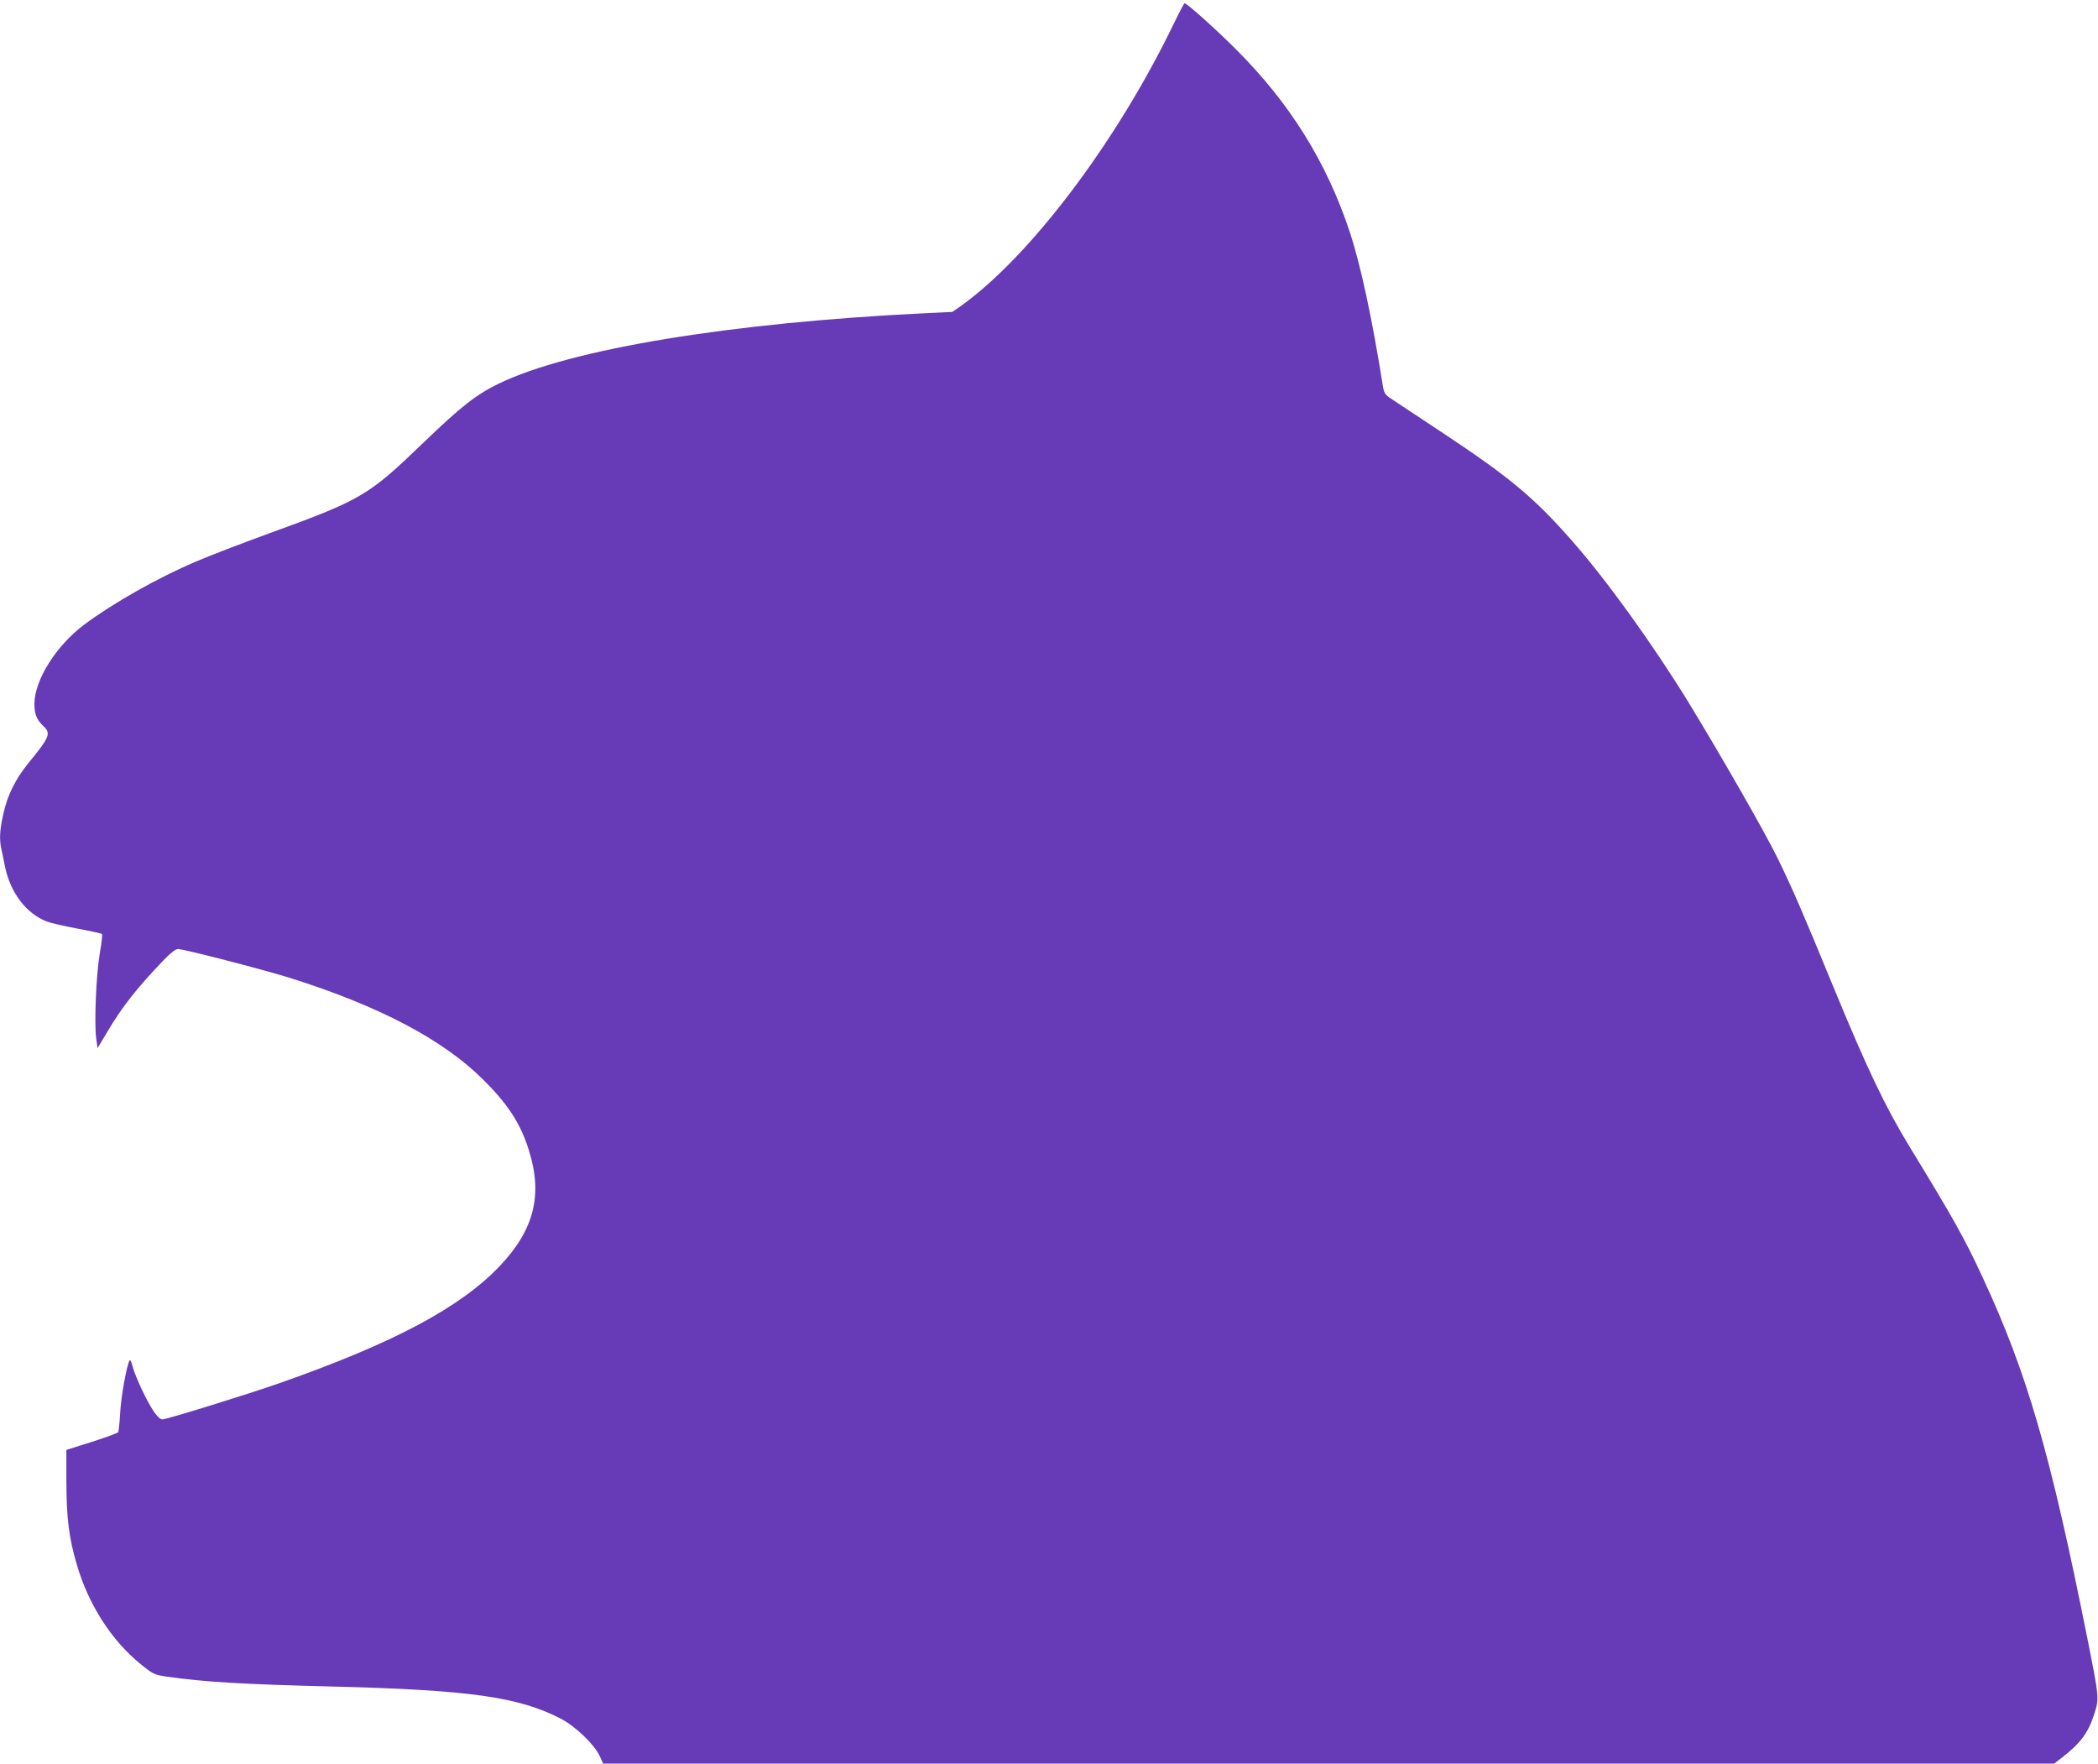
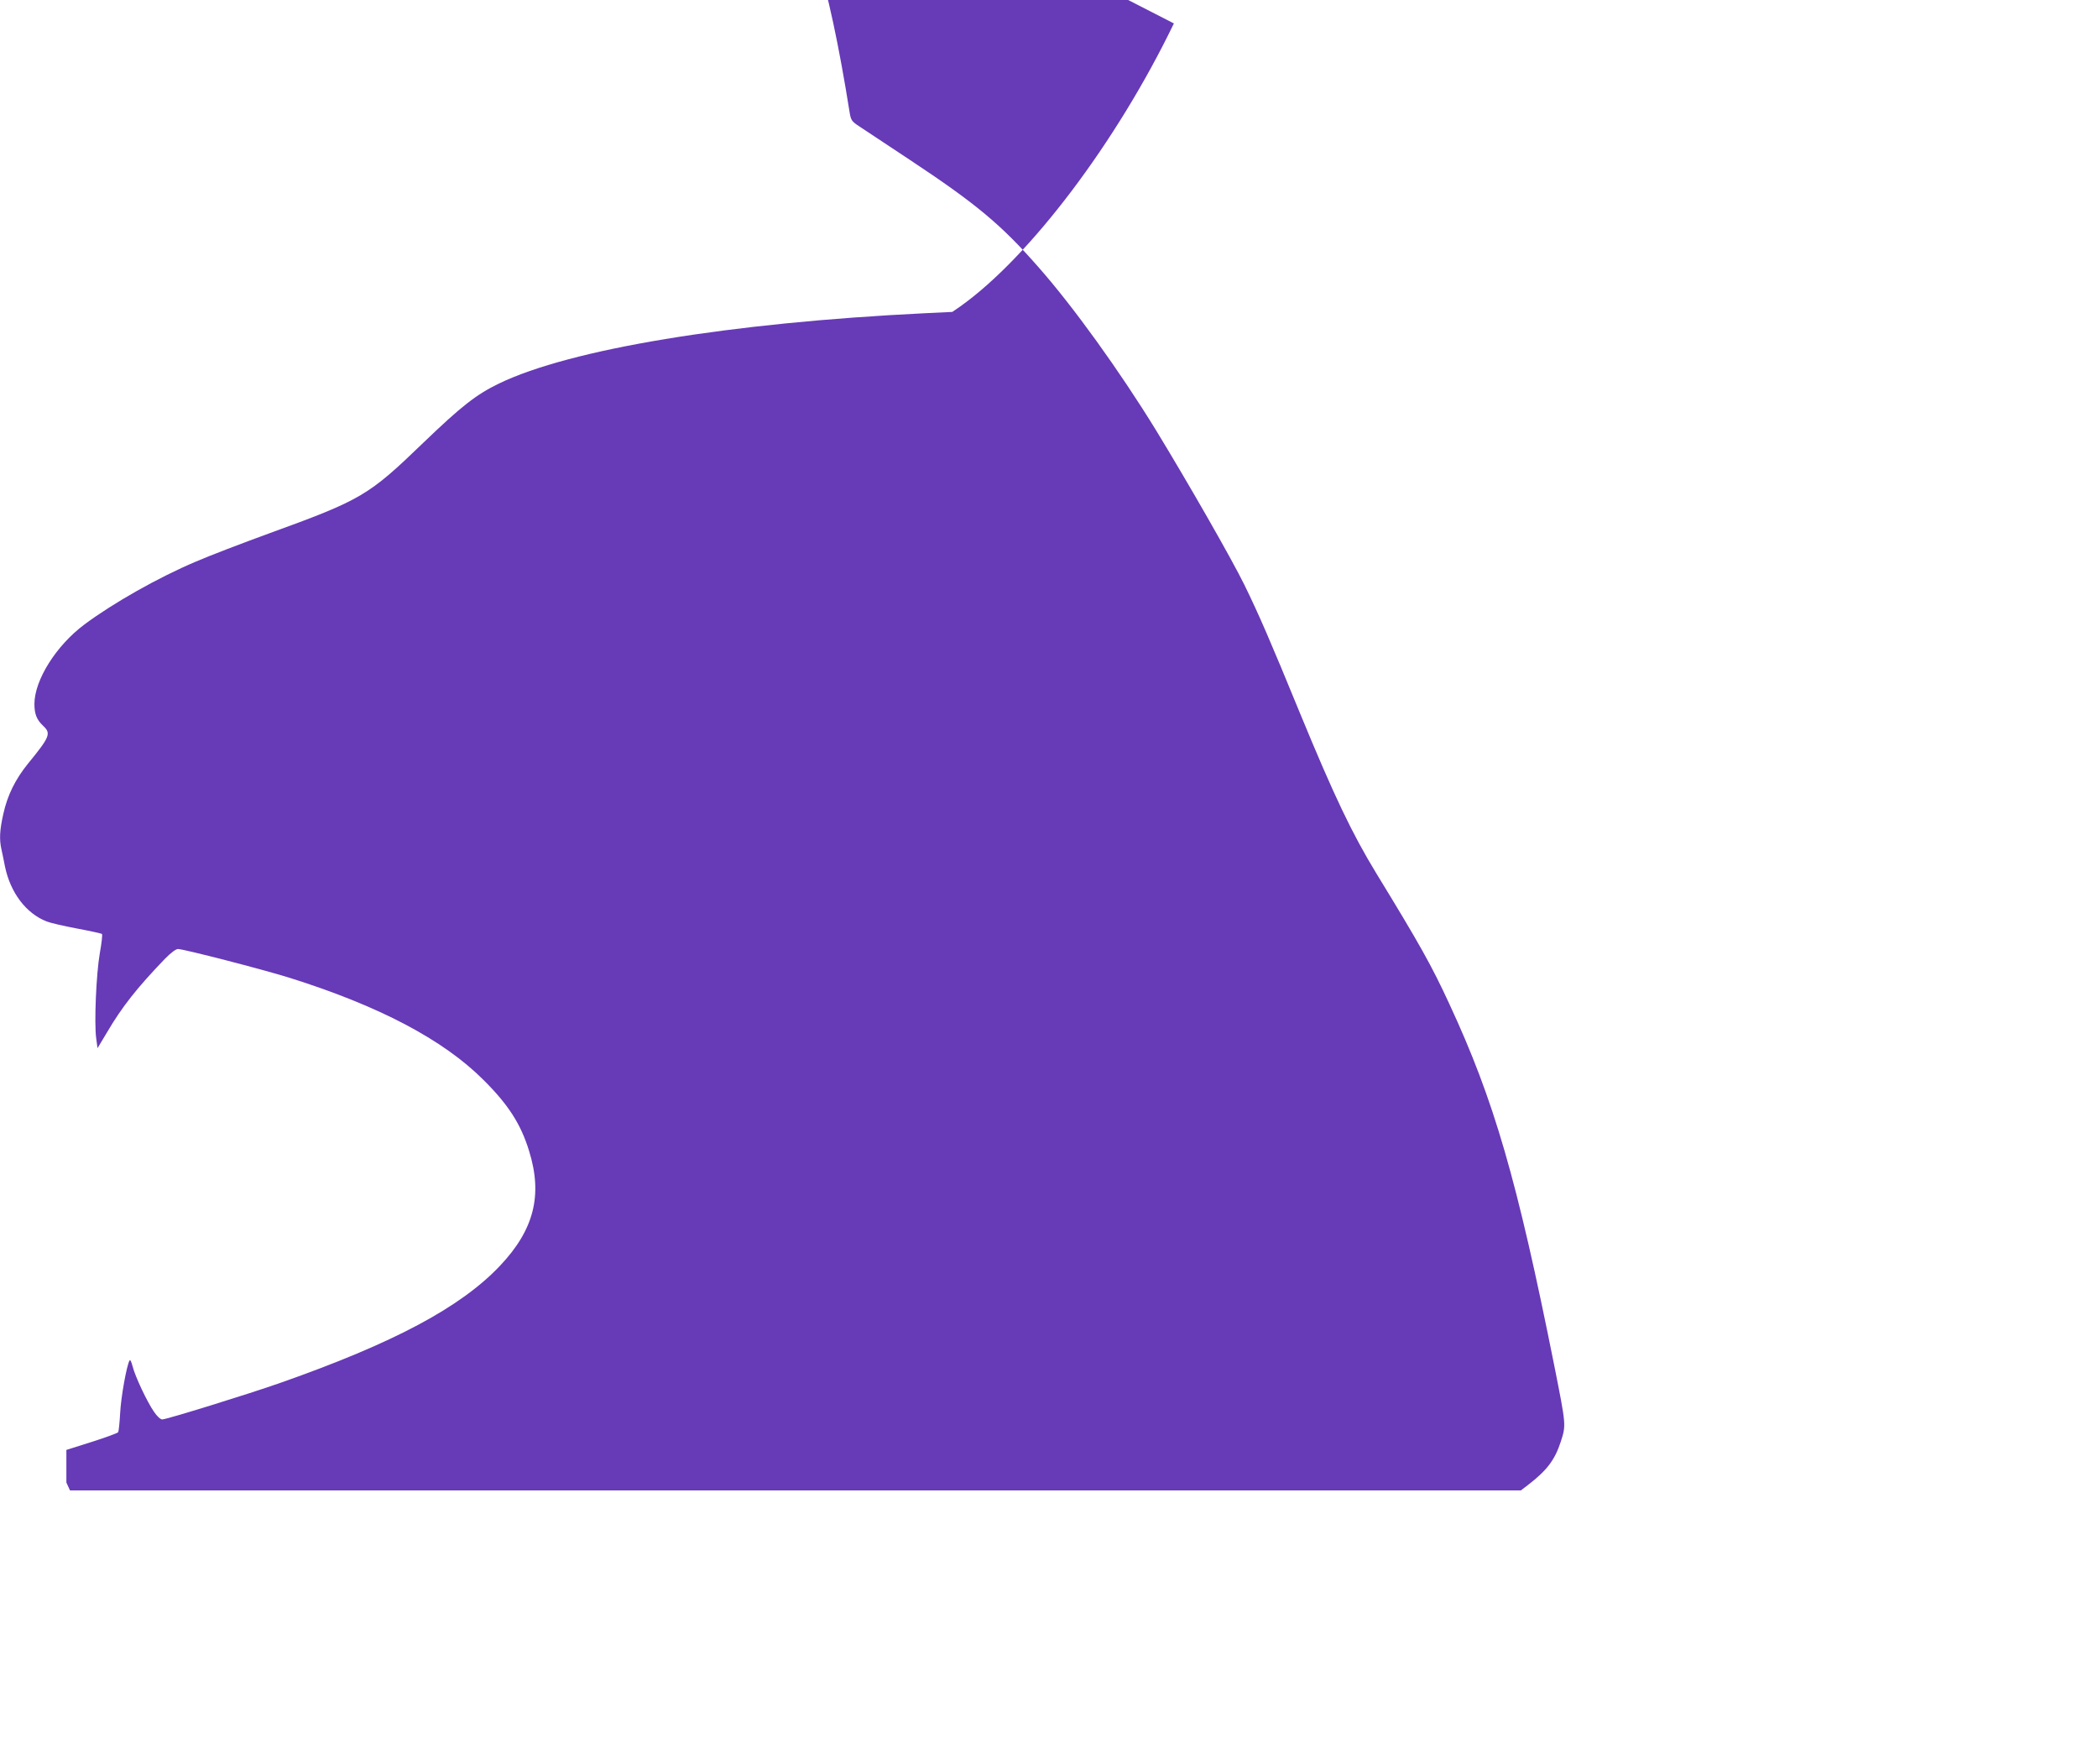
<svg xmlns="http://www.w3.org/2000/svg" version="1.0" width="1280pt" height="1076pt" viewBox="0 0 1280 1076" preserveAspectRatio="xMidYMid meet">
  <g transform="translate(0,1076) scale(0.1,-0.1)" fill="#673ab7" stroke="none">
-     <path d="M7162 10617 c-350 -725 -880 -1426 -1304 -1727 l-48 -33 -167 -8 c-1192 -58 -2164 -219 -2599 -429 -138 -67 -228 -137 -460 -360 -337 -325 -377 -349 -947 -556 -159 -58 -358 -134 -441 -170 -228 -96 -507 -254 -681 -384 -173 -129 -305 -340 -305 -485 0 -61 14 -97 54 -134 49 -46 40 -67 -94 -231 -76 -94 -125 -192 -150 -307 -22 -98 -25 -154 -11 -216 5 -23 15 -69 21 -102 33 -161 129 -288 255 -337 22 -9 106 -28 185 -43 80 -15 148 -30 152 -33 4 -4 -2 -56 -13 -117 -22 -126 -35 -428 -22 -520 l8 -60 57 95 c92 157 184 273 352 448 38 39 69 62 82 62 35 0 515 -124 679 -175 547 -172 938 -377 1185 -624 152 -151 228 -270 278 -433 84 -270 30 -481 -177 -700 -240 -254 -649 -472 -1341 -715 -196 -69 -694 -223 -720 -223 -11 0 -31 18 -50 46 -42 60 -116 217 -131 278 -8 31 -15 43 -19 35 -18 -33 -52 -223 -57 -321 -3 -58 -9 -111 -12 -116 -3 -5 -76 -32 -161 -59 l-155 -49 0 -199 c1 -216 15 -334 62 -495 71 -248 214 -471 396 -617 71 -57 79 -61 153 -72 230 -33 463 -47 1029 -61 821 -21 1120 -63 1377 -196 88 -46 204 -157 236 -226 l22 -48 4426 0 4426 0 42 32 c117 90 165 153 202 267 32 100 32 98 -40 461 -228 1140 -368 1621 -640 2207 -109 236 -181 364 -445 796 -150 246 -259 475 -468 982 -178 434 -248 596 -338 780 -78 159 -342 620 -539 943 -221 360 -505 755 -719 997 -227 259 -382 387 -782 652 -137 91 -275 182 -305 202 -51 33 -55 40 -63 86 -66 415 -136 740 -202 940 -142 427 -364 784 -695 1115 -120 120 -298 280 -313 280 -3 0 -32 -55 -65 -123z" />
+     <path d="M7162 10617 c-350 -725 -880 -1426 -1304 -1727 l-48 -33 -167 -8 c-1192 -58 -2164 -219 -2599 -429 -138 -67 -228 -137 -460 -360 -337 -325 -377 -349 -947 -556 -159 -58 -358 -134 -441 -170 -228 -96 -507 -254 -681 -384 -173 -129 -305 -340 -305 -485 0 -61 14 -97 54 -134 49 -46 40 -67 -94 -231 -76 -94 -125 -192 -150 -307 -22 -98 -25 -154 -11 -216 5 -23 15 -69 21 -102 33 -161 129 -288 255 -337 22 -9 106 -28 185 -43 80 -15 148 -30 152 -33 4 -4 -2 -56 -13 -117 -22 -126 -35 -428 -22 -520 l8 -60 57 95 c92 157 184 273 352 448 38 39 69 62 82 62 35 0 515 -124 679 -175 547 -172 938 -377 1185 -624 152 -151 228 -270 278 -433 84 -270 30 -481 -177 -700 -240 -254 -649 -472 -1341 -715 -196 -69 -694 -223 -720 -223 -11 0 -31 18 -50 46 -42 60 -116 217 -131 278 -8 31 -15 43 -19 35 -18 -33 -52 -223 -57 -321 -3 -58 -9 -111 -12 -116 -3 -5 -76 -32 -161 -59 l-155 -49 0 -199 l22 -48 4426 0 4426 0 42 32 c117 90 165 153 202 267 32 100 32 98 -40 461 -228 1140 -368 1621 -640 2207 -109 236 -181 364 -445 796 -150 246 -259 475 -468 982 -178 434 -248 596 -338 780 -78 159 -342 620 -539 943 -221 360 -505 755 -719 997 -227 259 -382 387 -782 652 -137 91 -275 182 -305 202 -51 33 -55 40 -63 86 -66 415 -136 740 -202 940 -142 427 -364 784 -695 1115 -120 120 -298 280 -313 280 -3 0 -32 -55 -65 -123z" />
  </g>
</svg>